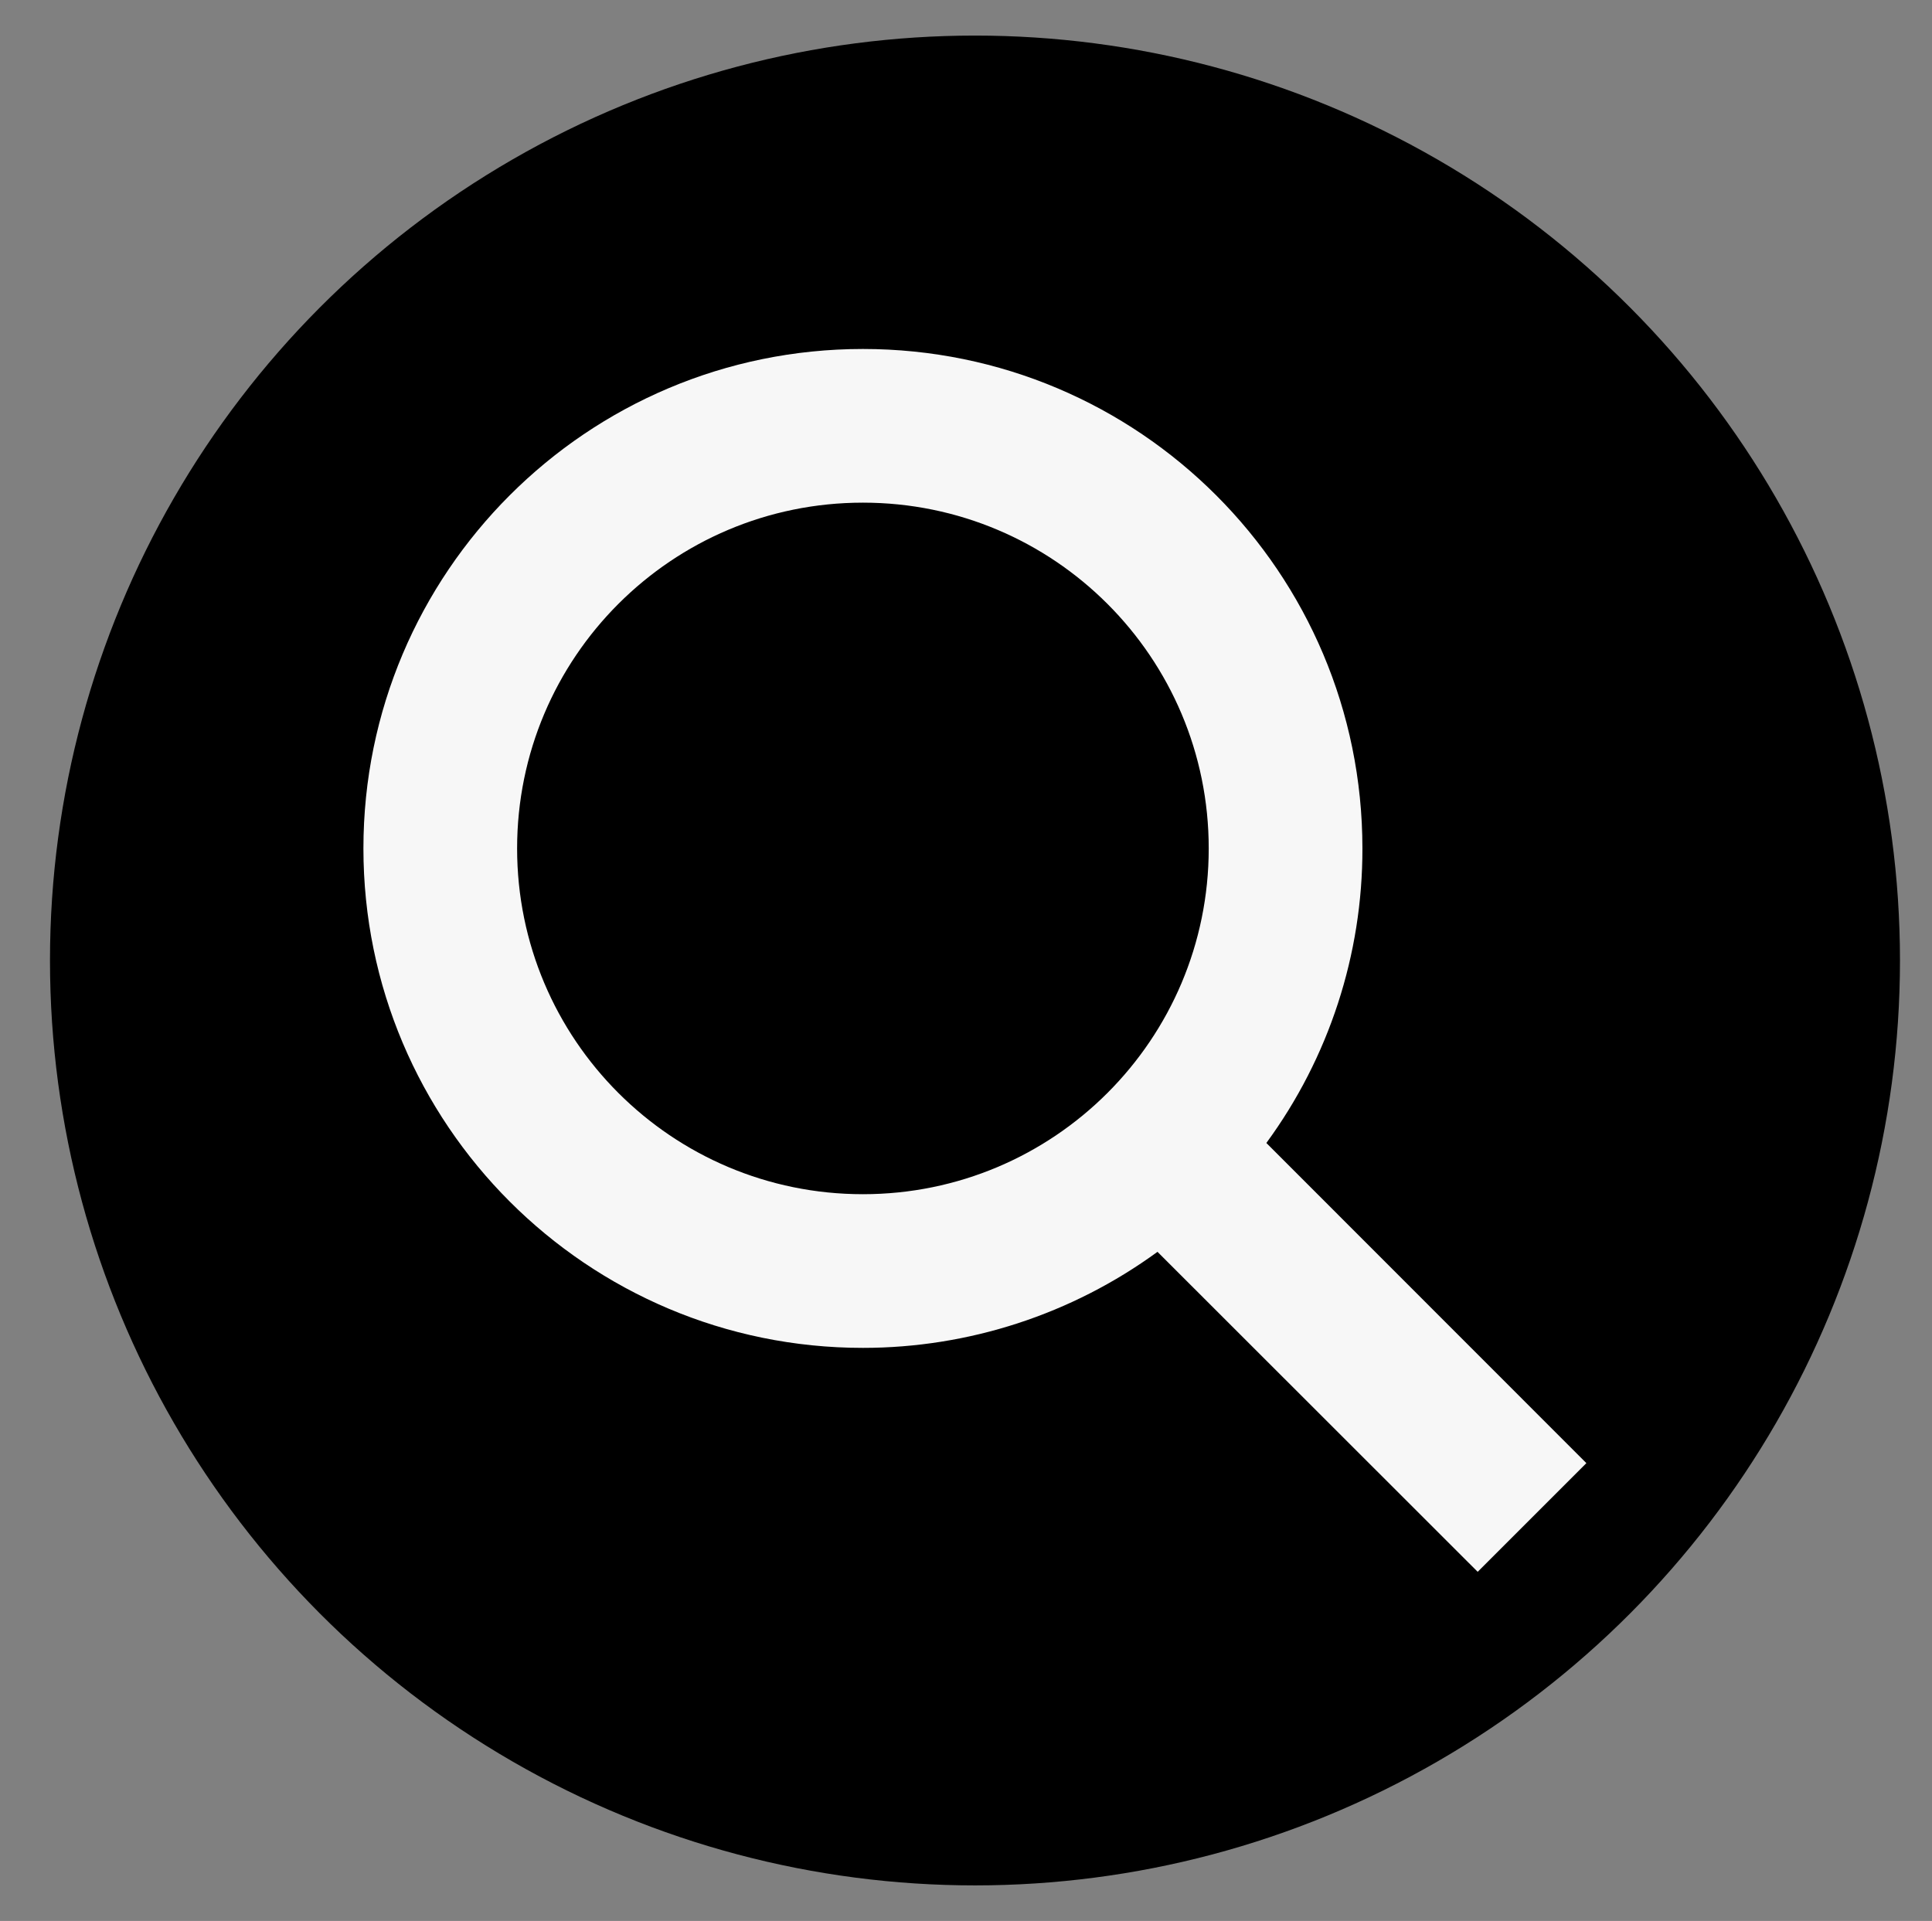
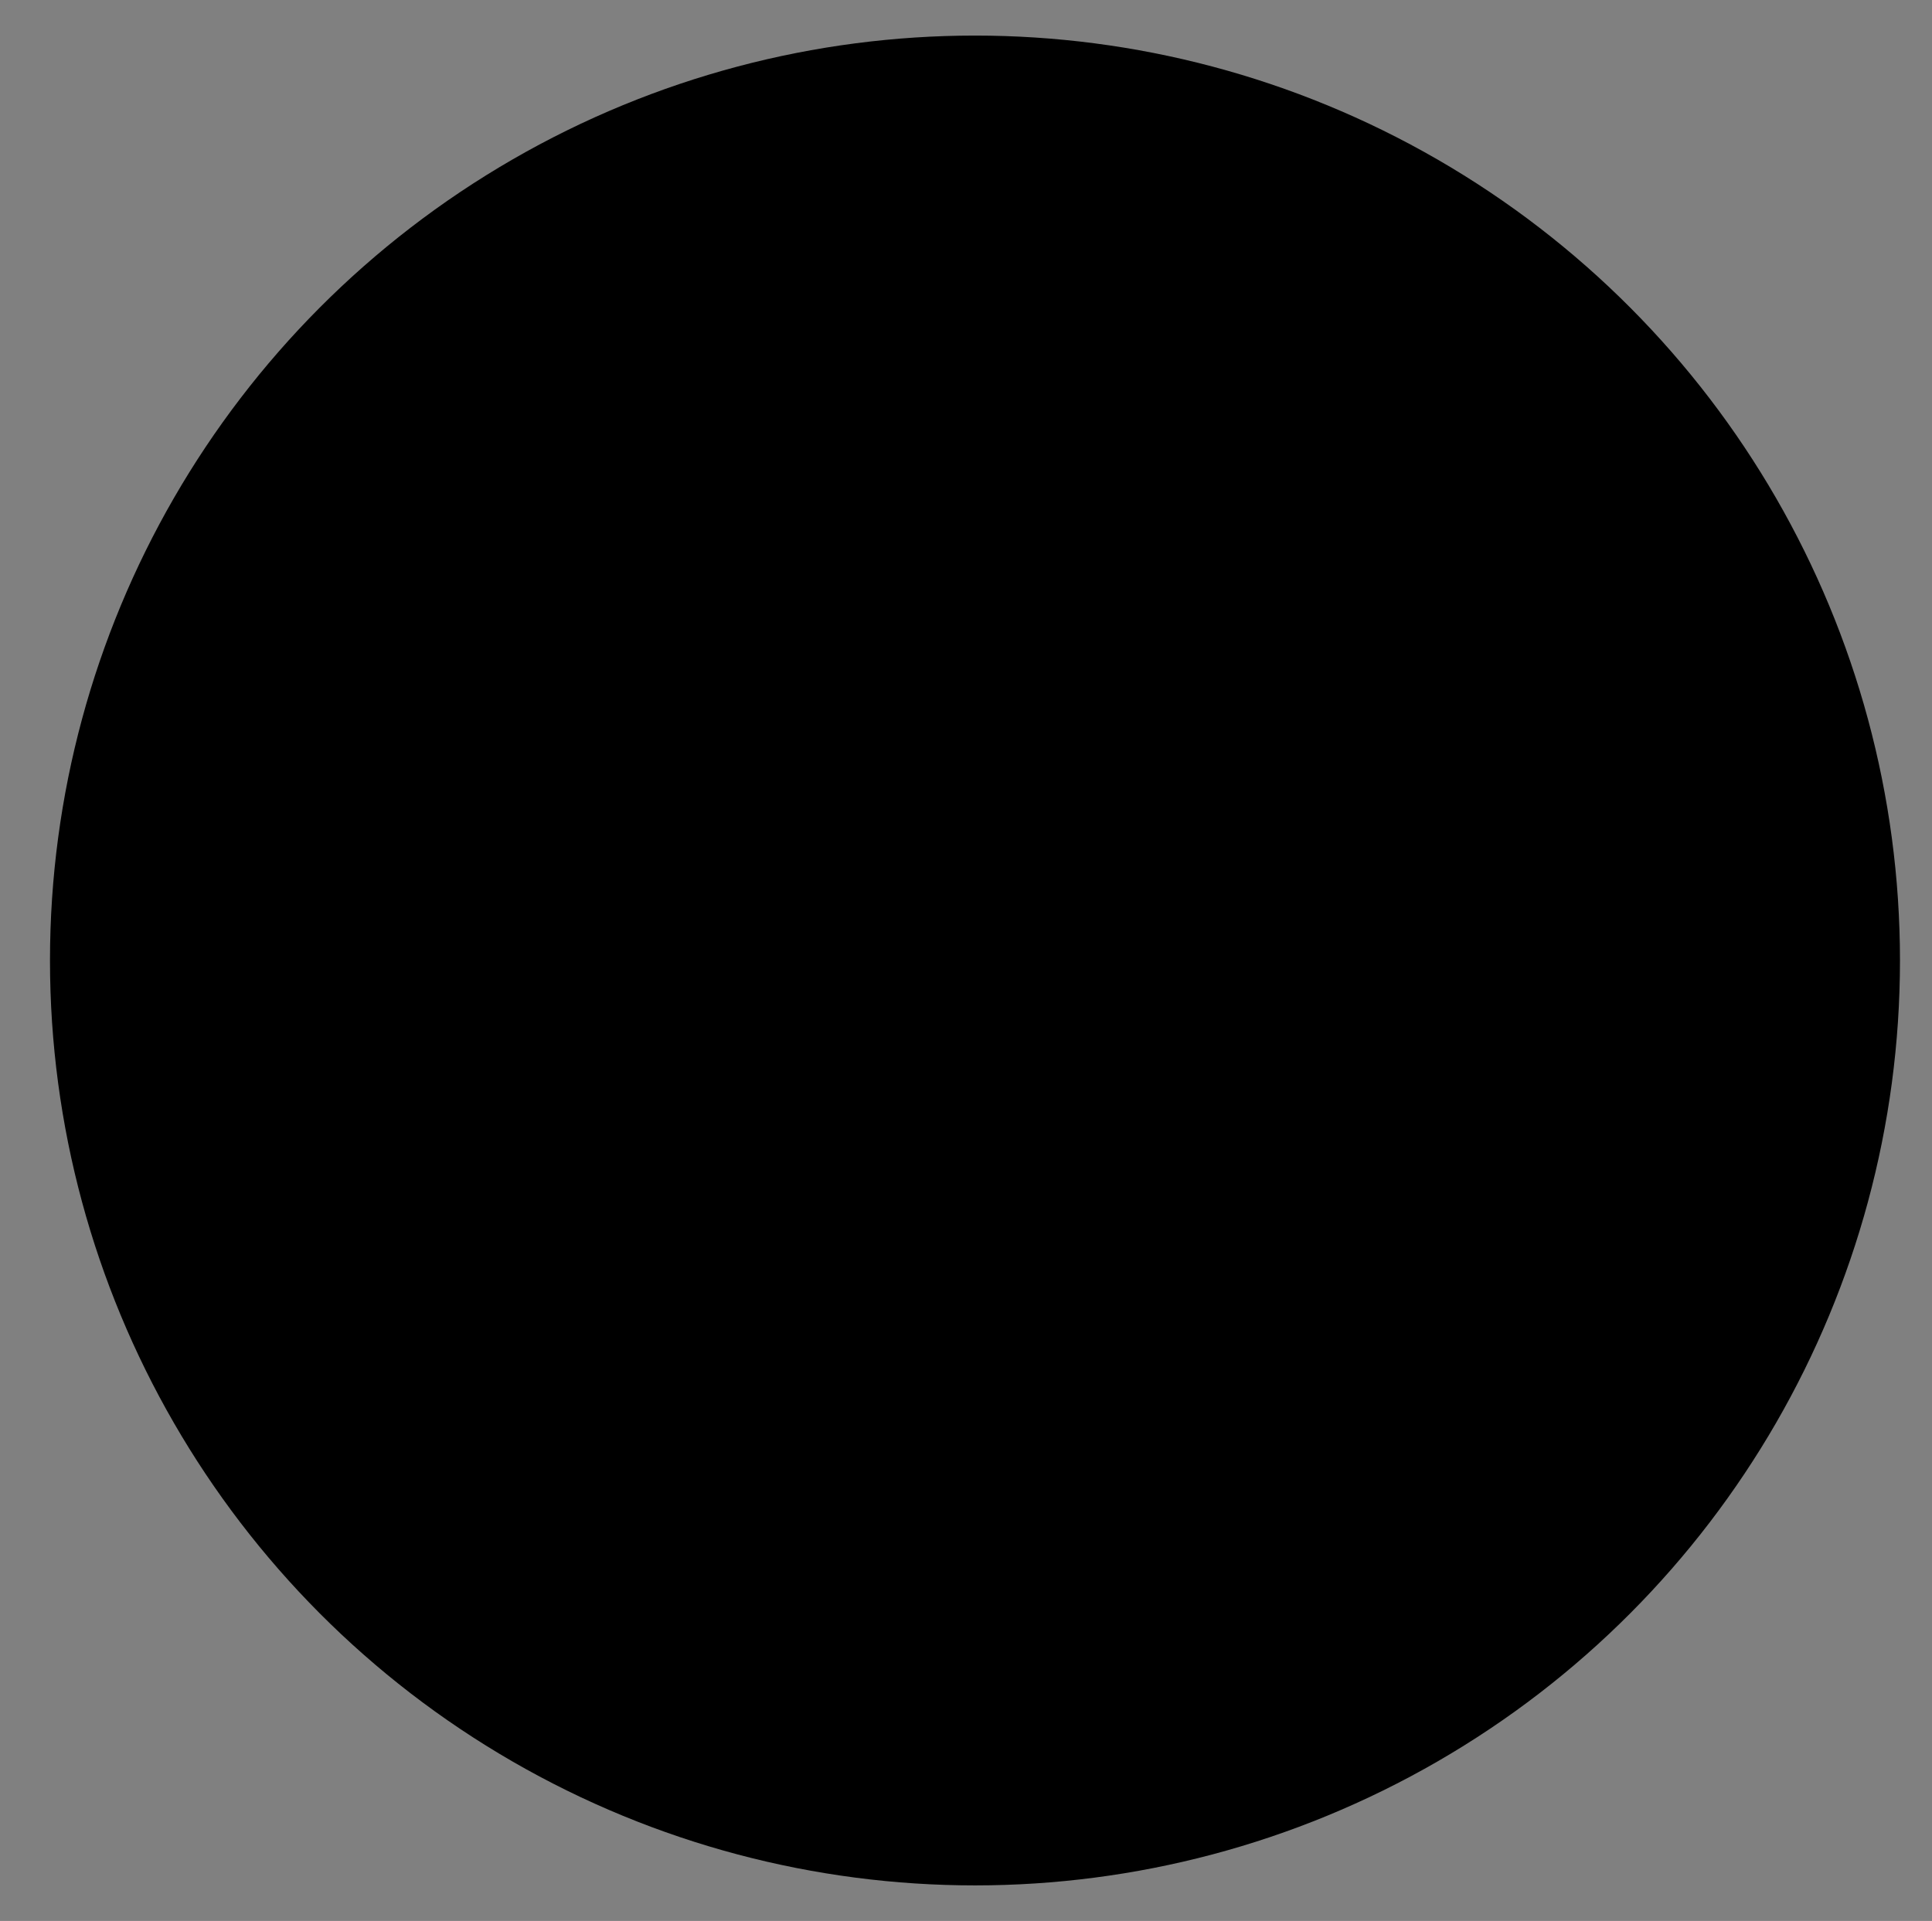
<svg xmlns="http://www.w3.org/2000/svg" version="1.1" id="Layer_1" x="0px" y="0px" viewBox="397.8 0 1086.1 1080" enable-background="new 397.8 0 1086.1 1080" xml:space="preserve">
  <rect x="397.8" y="0" width="1086.1" height="1080" fill="#808080" stroke="none" />
  <circle cx="945.9" cy="540" r="520" />
  <title>Artboard 6</title>
-   <path fill="#F7F7F7" d="M1163.7,477c0-155.1-125.7-280.8-280.8-280.8C727.8,196.2,602.1,322,602.1,477s125.7,280.8,280.8,280.8  c59.5,0,117.5-18.9,165.6-54l180,179.9l61.1-61.1l-179.9-180C1144.9,594.6,1163.8,536.6,1163.7,477z M688.5,477  c0-107.4,87-194.4,194.4-194.4s194.4,87,194.4,194.4s-87,194.4-194.4,194.4S688.5,584.4,688.5,477z" />
</svg>